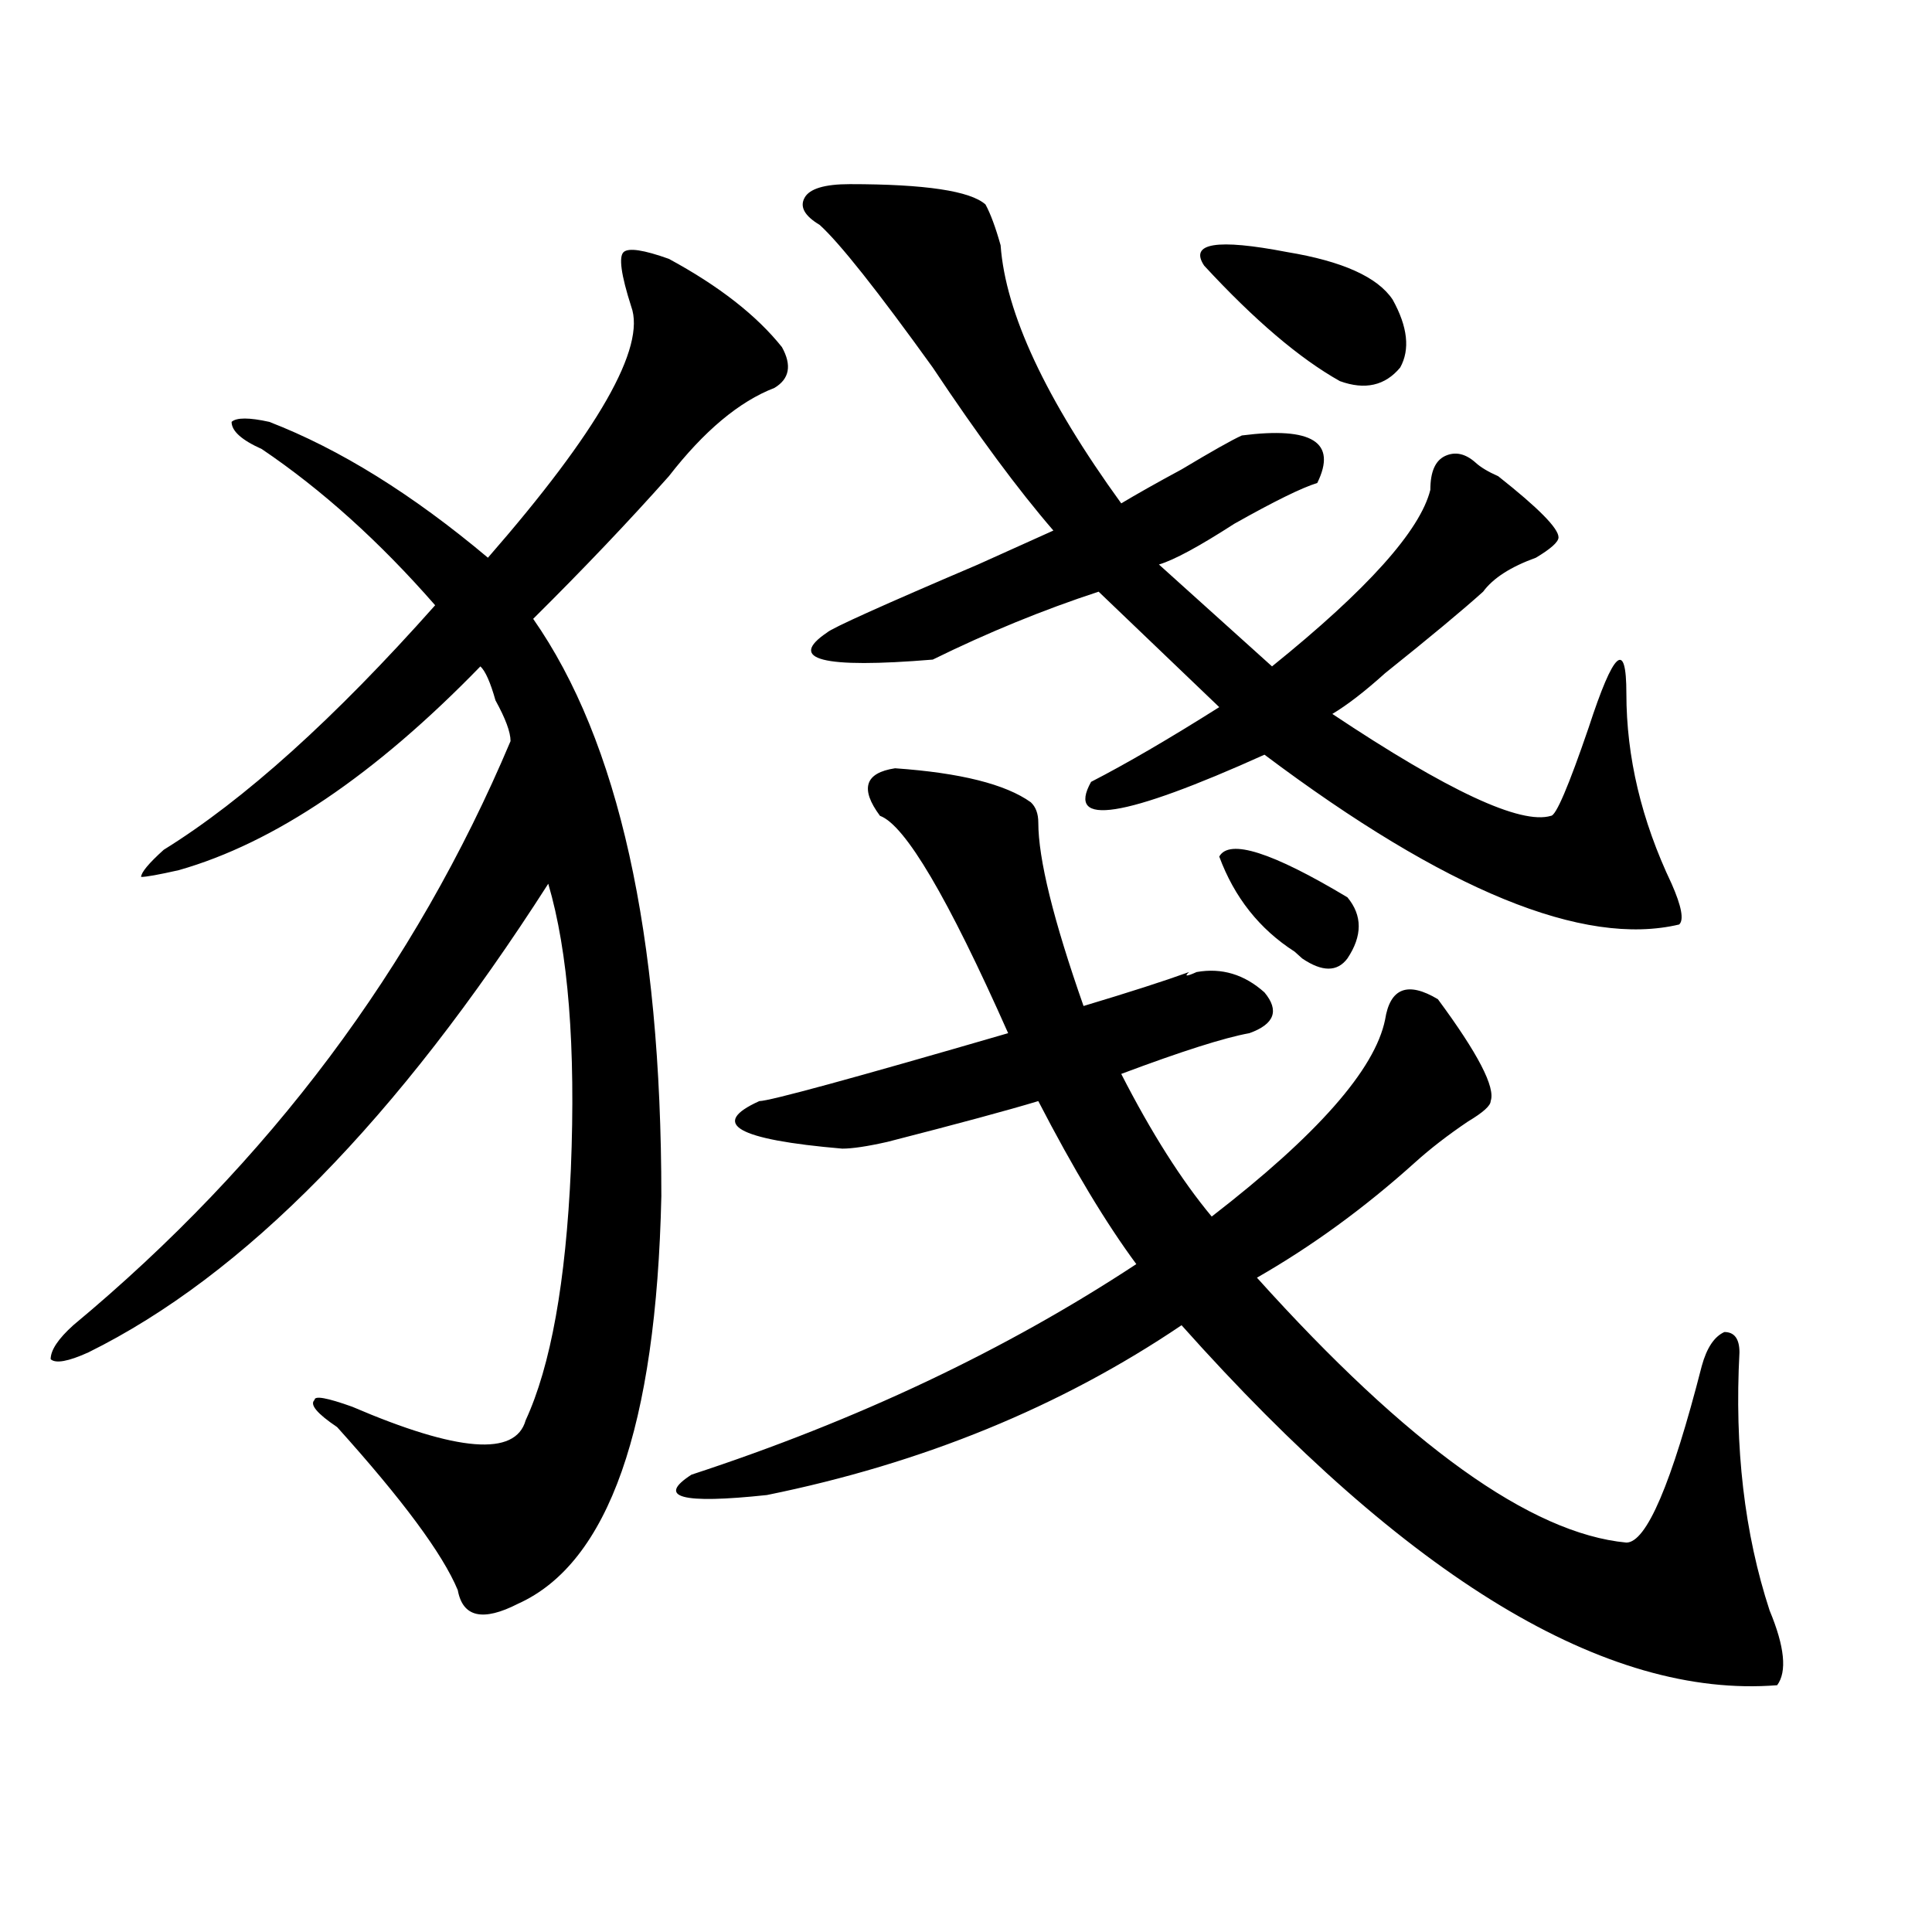
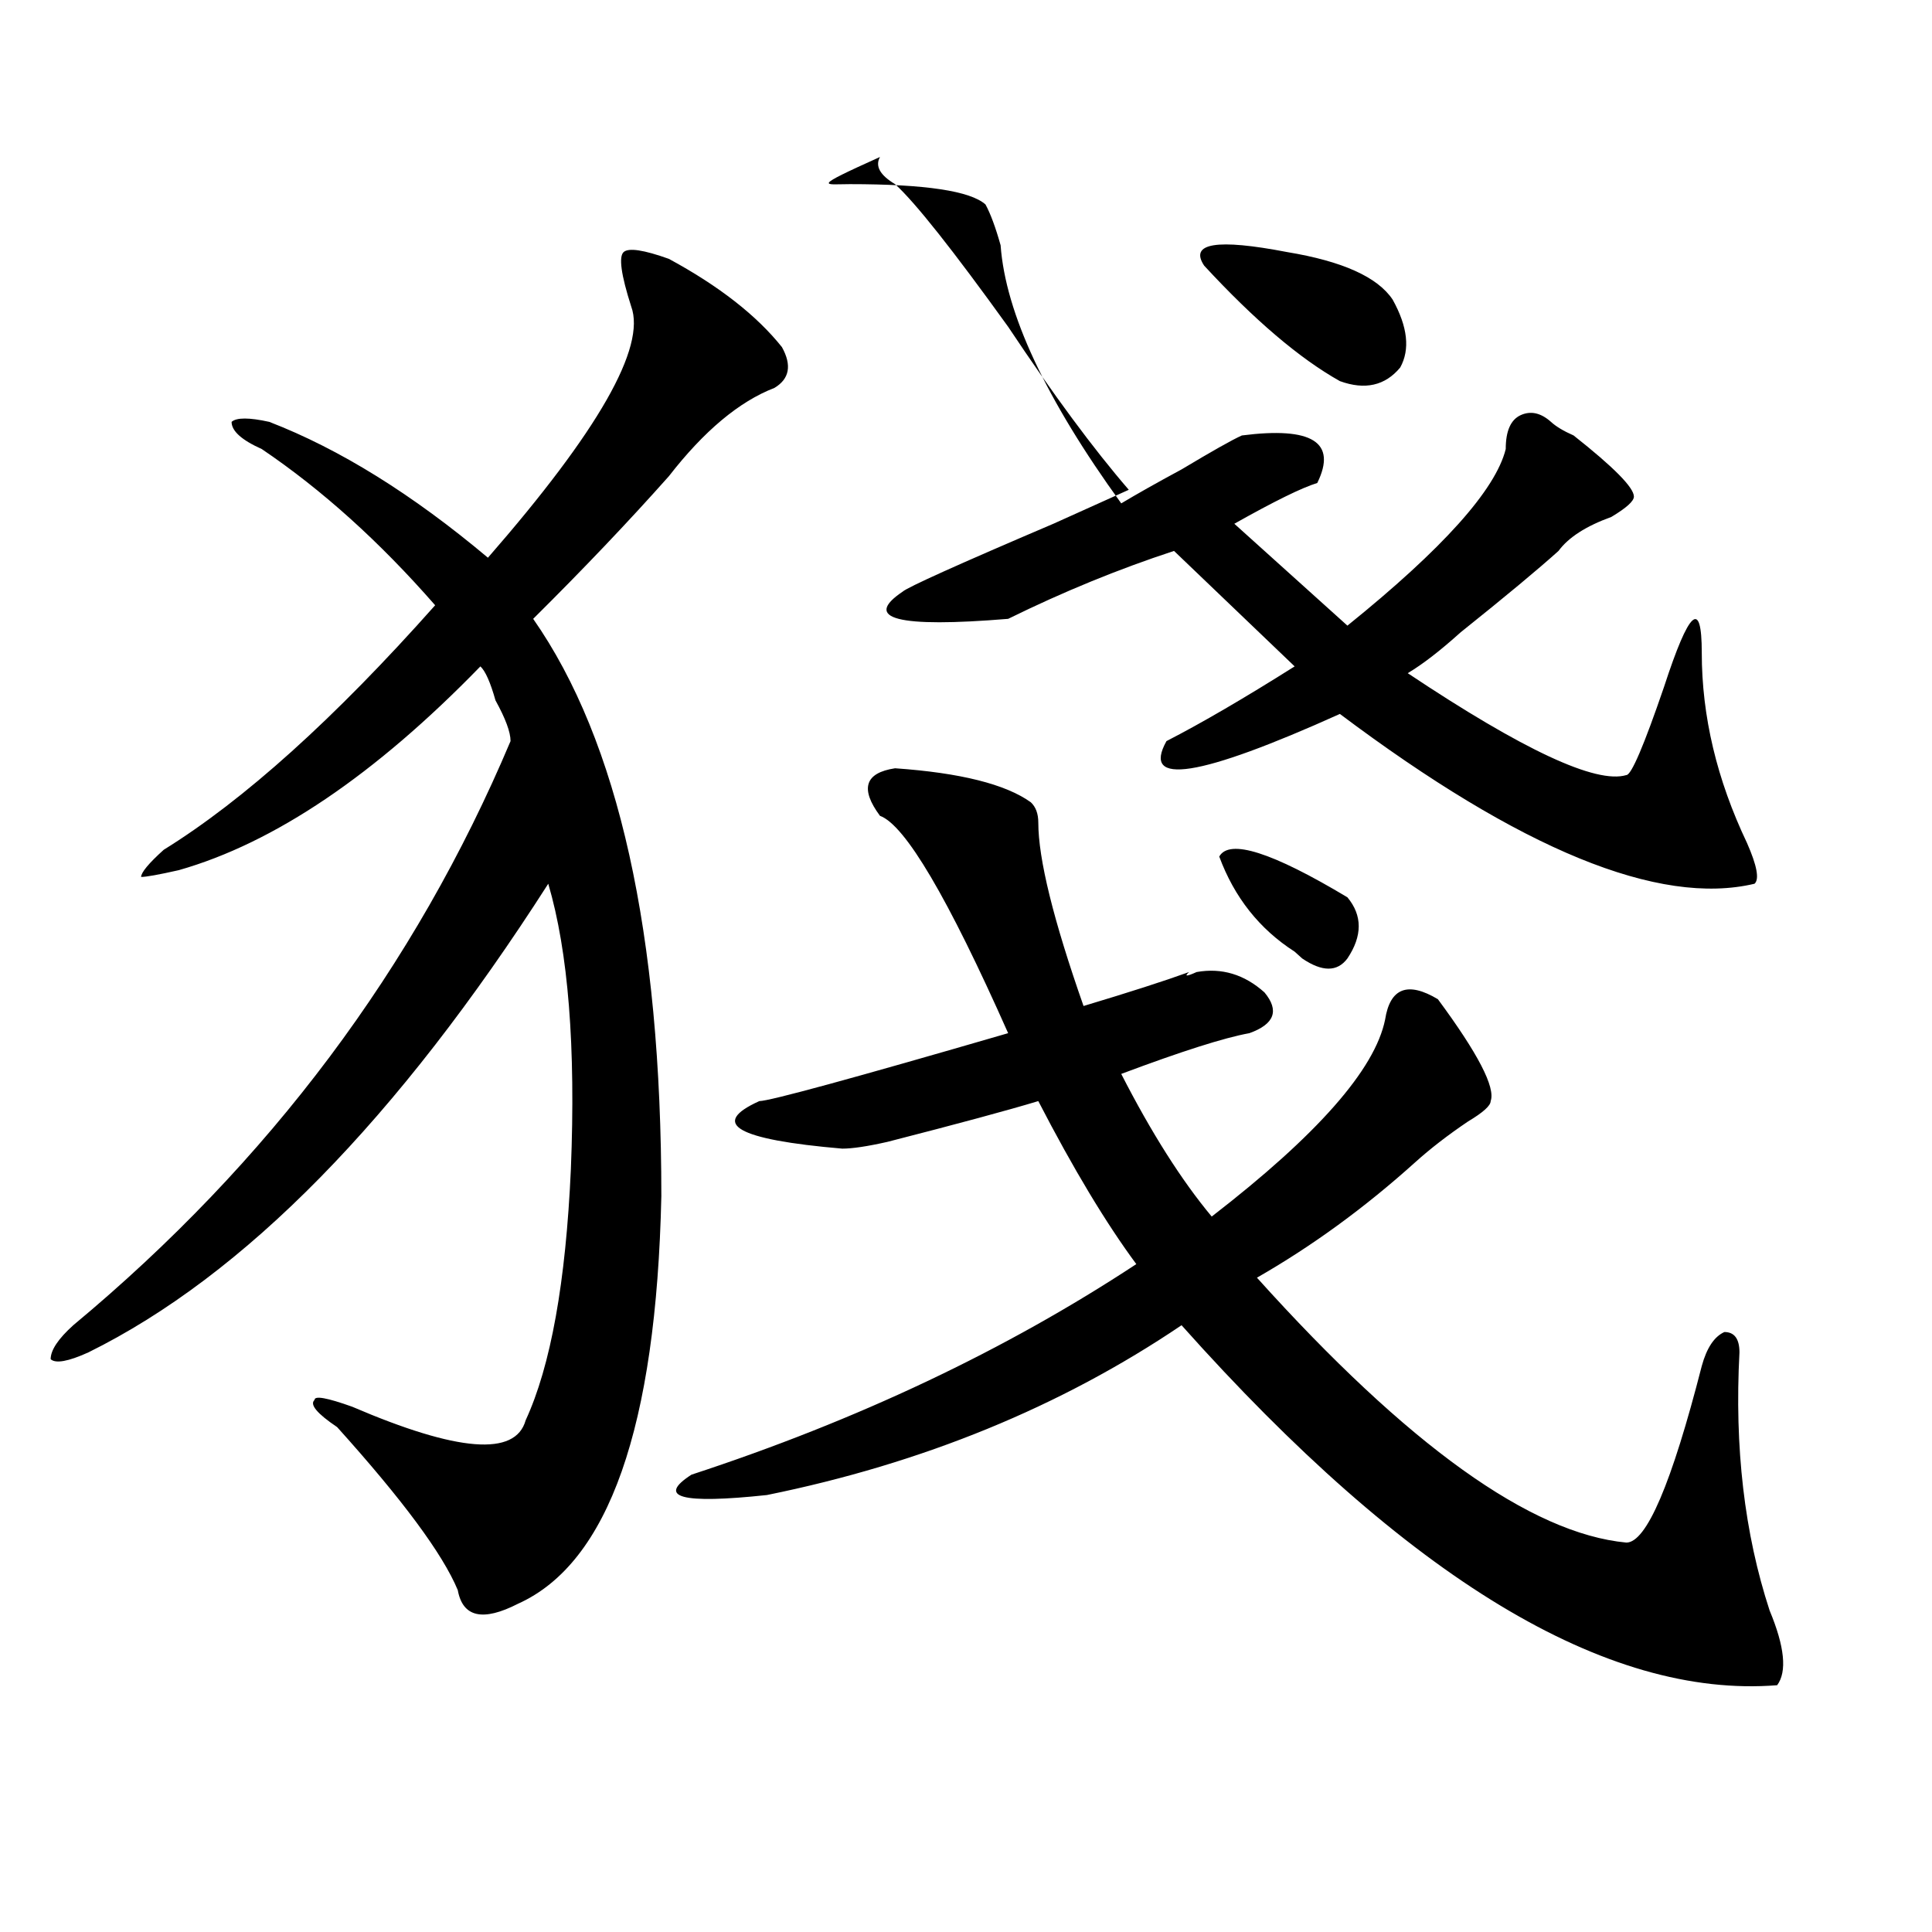
<svg xmlns="http://www.w3.org/2000/svg" version="1.1" id="图层_1" x="0px" y="0px" width="1000px" height="1000px" viewBox="0 0 1000 1000" enable-background="new 0 0 1000 1000" xml:space="preserve">
-   <path d="M346.211,133.984c25.975,14.063,45.486,29.334,58.535,45.703c5.183,9.394,3.902,16.425-3.902,21.094  c-18.231,7.031-36.463,22.303-54.633,45.703c-20.853,23.456-44.267,48.065-70.242,73.828c44.206,63.281,66.34,162.928,66.34,298.828  c-2.622,119.531-27.316,189.844-74.145,210.938c-18.231,9.338-28.657,7.031-31.219-7.031c-7.805-18.787-28.657-46.856-62.438-84.375  c-10.427-7.031-14.329-11.7-11.707-14.063c0-2.307,6.464-1.153,19.512,3.516c54.633,23.456,84.511,25.818,89.754,7.031  c12.987-28.125,20.792-71.466,23.414-130.078c2.562-63.281-1.341-112.5-11.707-147.656C205.727,579.315,126.339,660.175,45.73,700  c-10.427,4.725-16.95,5.878-19.512,3.516c0-4.669,3.902-10.547,11.707-17.578c101.461-84.375,176.886-185.119,226.336-302.344  c0-4.669-2.622-11.7-7.805-21.094c-2.622-9.338-5.243-15.216-7.805-17.578c-54.633,56.25-106.704,91.406-156.094,105.469  c-10.427,2.362-16.95,3.516-19.512,3.516c0-2.307,3.902-7.031,11.707-14.063c41.585-25.763,88.413-67.95,140.484-126.563  c-28.657-32.794-58.535-59.766-89.754-80.859c-10.427-4.669-15.609-9.338-15.609-14.063c2.562-2.307,9.085-2.307,19.512,0  c36.401,14.063,74.145,37.519,113.168,70.313c57.194-65.588,81.949-108.984,74.145-130.078c-5.243-16.369-6.524-25.763-3.902-28.125  C325.358,128.162,333.162,129.315,346.211,133.984z M463.281,397.656c33.779,2.362,57.193,8.24,70.242,17.578  c2.561,2.362,3.902,5.878,3.902,10.547c0,18.787,7.805,50.428,23.414,94.922c23.414-7.031,41.584-12.854,54.633-17.578  c-2.622,2.362-1.342,2.362,3.902,0c12.987-2.307,24.694,1.209,35.121,10.547c7.805,9.394,5.183,16.425-7.805,21.094  c-13.049,2.362-35.121,9.394-66.34,21.094c15.609,30.487,31.219,55.097,46.828,73.828c54.633-42.188,84.51-76.135,89.754-101.953  c2.561-16.369,11.707-19.885,27.316-10.547c20.792,28.125,29.877,45.703,27.316,52.734c0,2.362-3.902,5.878-11.707,10.547  c-10.427,7.031-19.512,14.063-27.316,21.094c-26.036,23.456-53.353,43.396-81.949,59.766  c78.047,86.737,141.765,132.44,191.215,137.109c10.365,0,23.414-30.432,39.023-91.406c2.561-9.338,6.463-15.216,11.707-17.578  c5.183,0,7.805,3.516,7.805,10.547c-2.622,49.219,2.561,93.769,15.609,133.594c7.805,18.731,9.085,31.641,3.902,38.672  c-88.474,7.031-191.215-55.097-308.285-186.328c-62.438,42.188-134.021,71.521-214.629,87.891  c-44.268,4.725-57.255,1.209-39.023-10.547c85.852-28.125,162.557-64.435,230.238-108.984  c-15.609-21.094-32.561-49.219-50.73-84.375c-15.609,4.725-41.646,11.756-78.047,21.094c-10.427,2.362-18.231,3.516-23.414,3.516  c-54.633-4.669-68.962-12.854-42.926-24.609c5.183,0,48.108-11.7,128.777-35.156c-31.219-70.313-53.353-107.775-66.34-112.5  C445.05,408.203,447.672,400.019,463.281,397.656z M439.867,95.313c39.023,0,62.438,3.516,70.242,10.547  c2.561,4.725,5.183,11.756,7.805,21.094c2.561,35.156,23.414,79.706,62.438,133.594c7.805-4.669,18.17-10.547,31.219-17.578  c15.609-9.338,25.975-15.216,31.219-17.578c36.401-4.669,49.389,3.516,39.023,24.609c-7.805,2.362-22.134,9.394-42.926,21.094  c-18.231,11.756-31.219,18.787-39.023,21.094l58.535,52.734c49.389-39.825,76.705-70.313,81.949-91.406  c0-9.338,2.561-15.216,7.805-17.578c5.183-2.307,10.365-1.153,15.609,3.516c2.561,2.362,6.463,4.725,11.707,7.031  c20.792,16.425,31.219,26.972,31.219,31.641c0,2.362-3.902,5.878-11.707,10.547c-13.049,4.725-22.134,10.547-27.316,17.578  c-10.427,9.394-27.316,23.456-50.73,42.188c-10.427,9.394-19.512,16.425-27.316,21.094c59.815,39.881,97.559,57.459,113.168,52.734  c2.561,0,9.085-15.216,19.512-45.703c12.987-39.825,19.512-45.703,19.512-17.578c0,32.85,7.805,65.644,23.414,98.438  c5.183,11.756,6.463,18.787,3.902,21.094c-49.45,11.756-120.973-17.578-214.629-87.891c-72.864,32.85-102.803,37.519-89.754,14.063  c18.17-9.338,40.304-22.247,66.34-38.672l-62.438-59.766c-28.658,9.394-57.255,21.094-85.852,35.156  c-57.255,4.725-75.486,0-54.633-14.063c2.561-2.307,28.597-14.063,78.047-35.156c20.792-9.338,33.779-15.216,39.023-17.578  c-18.231-21.094-39.023-49.219-62.438-84.375c-28.658-39.825-48.17-64.435-58.535-73.828c-7.805-4.669-10.427-9.338-7.805-14.063  C419.014,97.675,426.818,95.313,439.867,95.313z M720.836,155.078c7.805,14.063,9.085,25.818,3.902,35.156  c-7.805,9.394-18.231,11.756-31.219,7.031c-20.854-11.7-44.268-31.641-70.242-59.766c-7.805-11.7,6.463-14.063,42.926-7.031  C694.8,135.193,713.031,143.378,720.836,155.078z M697.422,464.453c7.805,9.394,7.805,19.94,0,31.641  c-5.244,7.031-13.049,7.031-23.414,0l-3.902-3.516c-18.231-11.7-31.219-28.125-39.023-49.219  C636.265,434.021,658.398,441.053,697.422,464.453z" />
+   <path d="M346.211,133.984c25.975,14.063,45.486,29.334,58.535,45.703c5.183,9.394,3.902,16.425-3.902,21.094  c-18.231,7.031-36.463,22.303-54.633,45.703c-20.853,23.456-44.267,48.065-70.242,73.828c44.206,63.281,66.34,162.928,66.34,298.828  c-2.622,119.531-27.316,189.844-74.145,210.938c-18.231,9.338-28.657,7.031-31.219-7.031c-7.805-18.787-28.657-46.856-62.438-84.375  c-10.427-7.031-14.329-11.7-11.707-14.063c0-2.307,6.464-1.153,19.512,3.516c54.633,23.456,84.511,25.818,89.754,7.031  c12.987-28.125,20.792-71.466,23.414-130.078c2.562-63.281-1.341-112.5-11.707-147.656C205.727,579.315,126.339,660.175,45.73,700  c-10.427,4.725-16.95,5.878-19.512,3.516c0-4.669,3.902-10.547,11.707-17.578c101.461-84.375,176.886-185.119,226.336-302.344  c0-4.669-2.622-11.7-7.805-21.094c-2.622-9.338-5.243-15.216-7.805-17.578c-54.633,56.25-106.704,91.406-156.094,105.469  c-10.427,2.362-16.95,3.516-19.512,3.516c0-2.307,3.902-7.031,11.707-14.063c41.585-25.763,88.413-67.95,140.484-126.563  c-28.657-32.794-58.535-59.766-89.754-80.859c-10.427-4.669-15.609-9.338-15.609-14.063c2.562-2.307,9.085-2.307,19.512,0  c36.401,14.063,74.145,37.519,113.168,70.313c57.194-65.588,81.949-108.984,74.145-130.078c-5.243-16.369-6.524-25.763-3.902-28.125  C325.358,128.162,333.162,129.315,346.211,133.984z M463.281,397.656c33.779,2.362,57.193,8.24,70.242,17.578  c2.561,2.362,3.902,5.878,3.902,10.547c0,18.787,7.805,50.428,23.414,94.922c23.414-7.031,41.584-12.854,54.633-17.578  c-2.622,2.362-1.342,2.362,3.902,0c12.987-2.307,24.694,1.209,35.121,10.547c7.805,9.394,5.183,16.425-7.805,21.094  c-13.049,2.362-35.121,9.394-66.34,21.094c15.609,30.487,31.219,55.097,46.828,73.828c54.633-42.188,84.51-76.135,89.754-101.953  c2.561-16.369,11.707-19.885,27.316-10.547c20.792,28.125,29.877,45.703,27.316,52.734c0,2.362-3.902,5.878-11.707,10.547  c-10.427,7.031-19.512,14.063-27.316,21.094c-26.036,23.456-53.353,43.396-81.949,59.766  c78.047,86.737,141.765,132.44,191.215,137.109c10.365,0,23.414-30.432,39.023-91.406c2.561-9.338,6.463-15.216,11.707-17.578  c5.183,0,7.805,3.516,7.805,10.547c-2.622,49.219,2.561,93.769,15.609,133.594c7.805,18.731,9.085,31.641,3.902,38.672  c-88.474,7.031-191.215-55.097-308.285-186.328c-62.438,42.188-134.021,71.521-214.629,87.891  c-44.268,4.725-57.255,1.209-39.023-10.547c85.852-28.125,162.557-64.435,230.238-108.984  c-15.609-21.094-32.561-49.219-50.73-84.375c-15.609,4.725-41.646,11.756-78.047,21.094c-10.427,2.362-18.231,3.516-23.414,3.516  c-54.633-4.669-68.962-12.854-42.926-24.609c5.183,0,48.108-11.7,128.777-35.156c-31.219-70.313-53.353-107.775-66.34-112.5  C445.05,408.203,447.672,400.019,463.281,397.656z M439.867,95.313c39.023,0,62.438,3.516,70.242,10.547  c2.561,4.725,5.183,11.756,7.805,21.094c2.561,35.156,23.414,79.706,62.438,133.594c7.805-4.669,18.17-10.547,31.219-17.578  c15.609-9.338,25.975-15.216,31.219-17.578c36.401-4.669,49.389,3.516,39.023,24.609c-7.805,2.362-22.134,9.394-42.926,21.094  l58.535,52.734c49.389-39.825,76.705-70.313,81.949-91.406  c0-9.338,2.561-15.216,7.805-17.578c5.183-2.307,10.365-1.153,15.609,3.516c2.561,2.362,6.463,4.725,11.707,7.031  c20.792,16.425,31.219,26.972,31.219,31.641c0,2.362-3.902,5.878-11.707,10.547c-13.049,4.725-22.134,10.547-27.316,17.578  c-10.427,9.394-27.316,23.456-50.73,42.188c-10.427,9.394-19.512,16.425-27.316,21.094c59.815,39.881,97.559,57.459,113.168,52.734  c2.561,0,9.085-15.216,19.512-45.703c12.987-39.825,19.512-45.703,19.512-17.578c0,32.85,7.805,65.644,23.414,98.438  c5.183,11.756,6.463,18.787,3.902,21.094c-49.45,11.756-120.973-17.578-214.629-87.891c-72.864,32.85-102.803,37.519-89.754,14.063  c18.17-9.338,40.304-22.247,66.34-38.672l-62.438-59.766c-28.658,9.394-57.255,21.094-85.852,35.156  c-57.255,4.725-75.486,0-54.633-14.063c2.561-2.307,28.597-14.063,78.047-35.156c20.792-9.338,33.779-15.216,39.023-17.578  c-18.231-21.094-39.023-49.219-62.438-84.375c-28.658-39.825-48.17-64.435-58.535-73.828c-7.805-4.669-10.427-9.338-7.805-14.063  C419.014,97.675,426.818,95.313,439.867,95.313z M720.836,155.078c7.805,14.063,9.085,25.818,3.902,35.156  c-7.805,9.394-18.231,11.756-31.219,7.031c-20.854-11.7-44.268-31.641-70.242-59.766c-7.805-11.7,6.463-14.063,42.926-7.031  C694.8,135.193,713.031,143.378,720.836,155.078z M697.422,464.453c7.805,9.394,7.805,19.94,0,31.641  c-5.244,7.031-13.049,7.031-23.414,0l-3.902-3.516c-18.231-11.7-31.219-28.125-39.023-49.219  C636.265,434.021,658.398,441.053,697.422,464.453z" />
</svg>